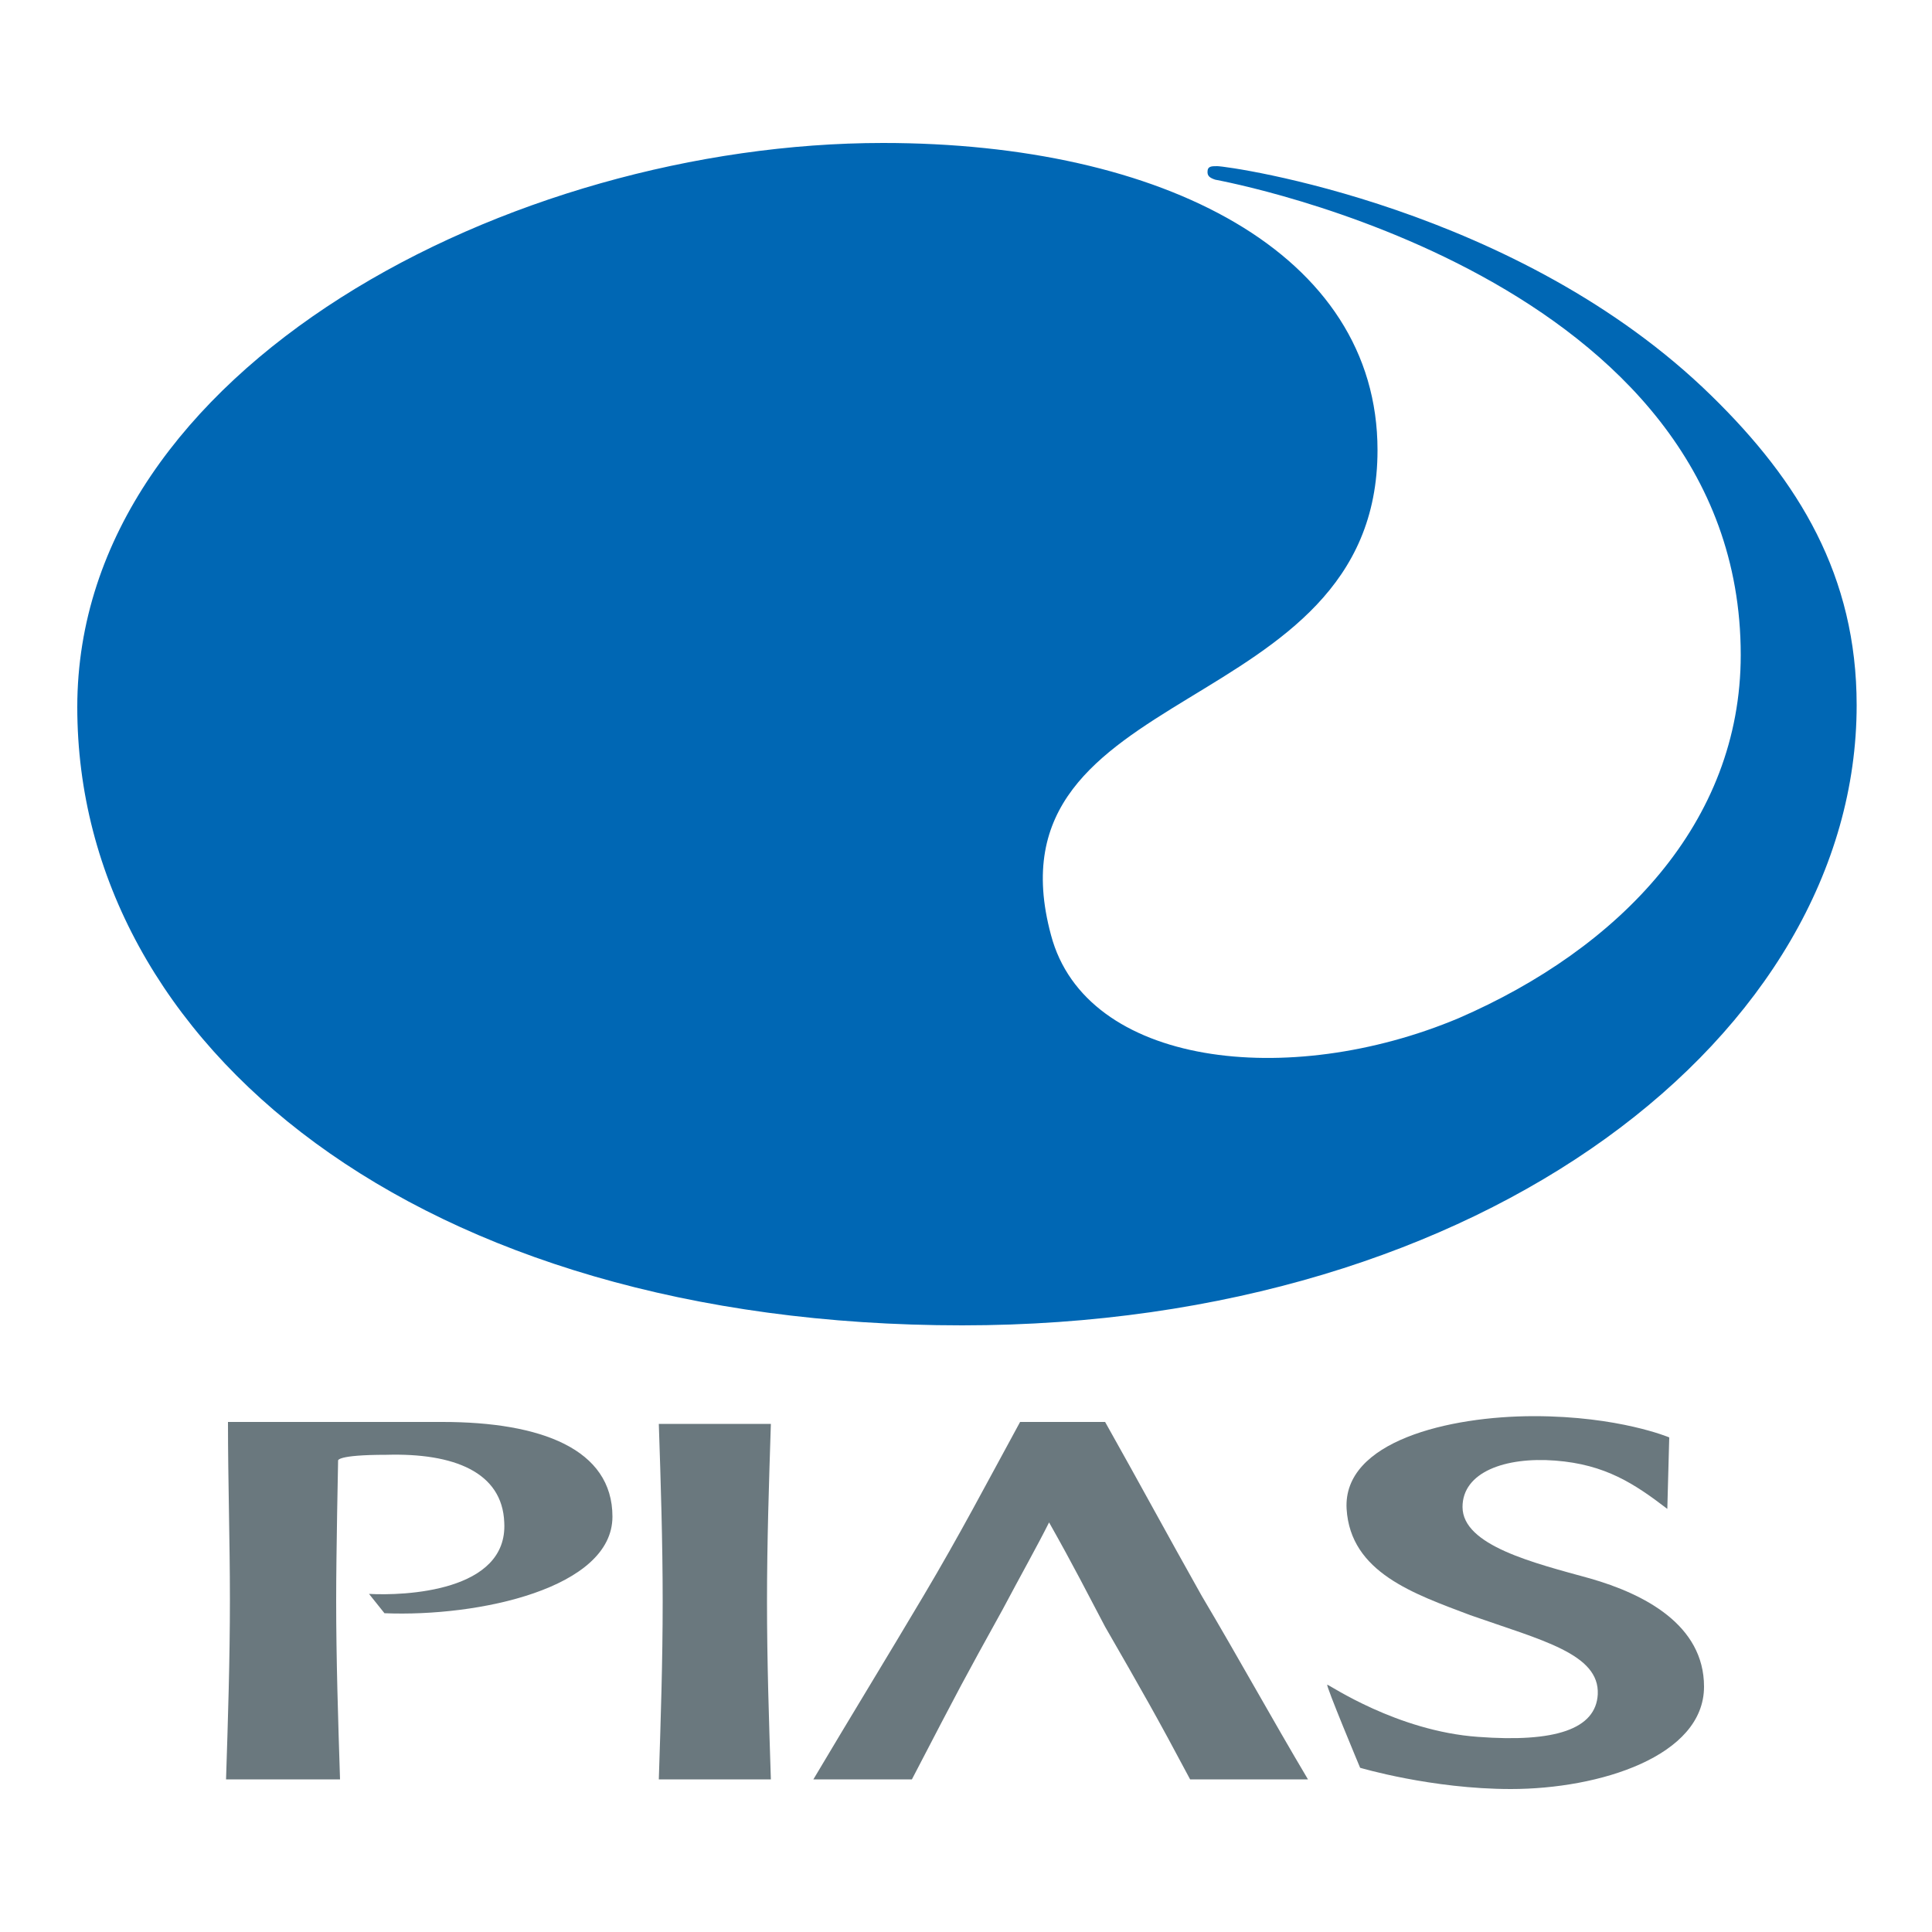
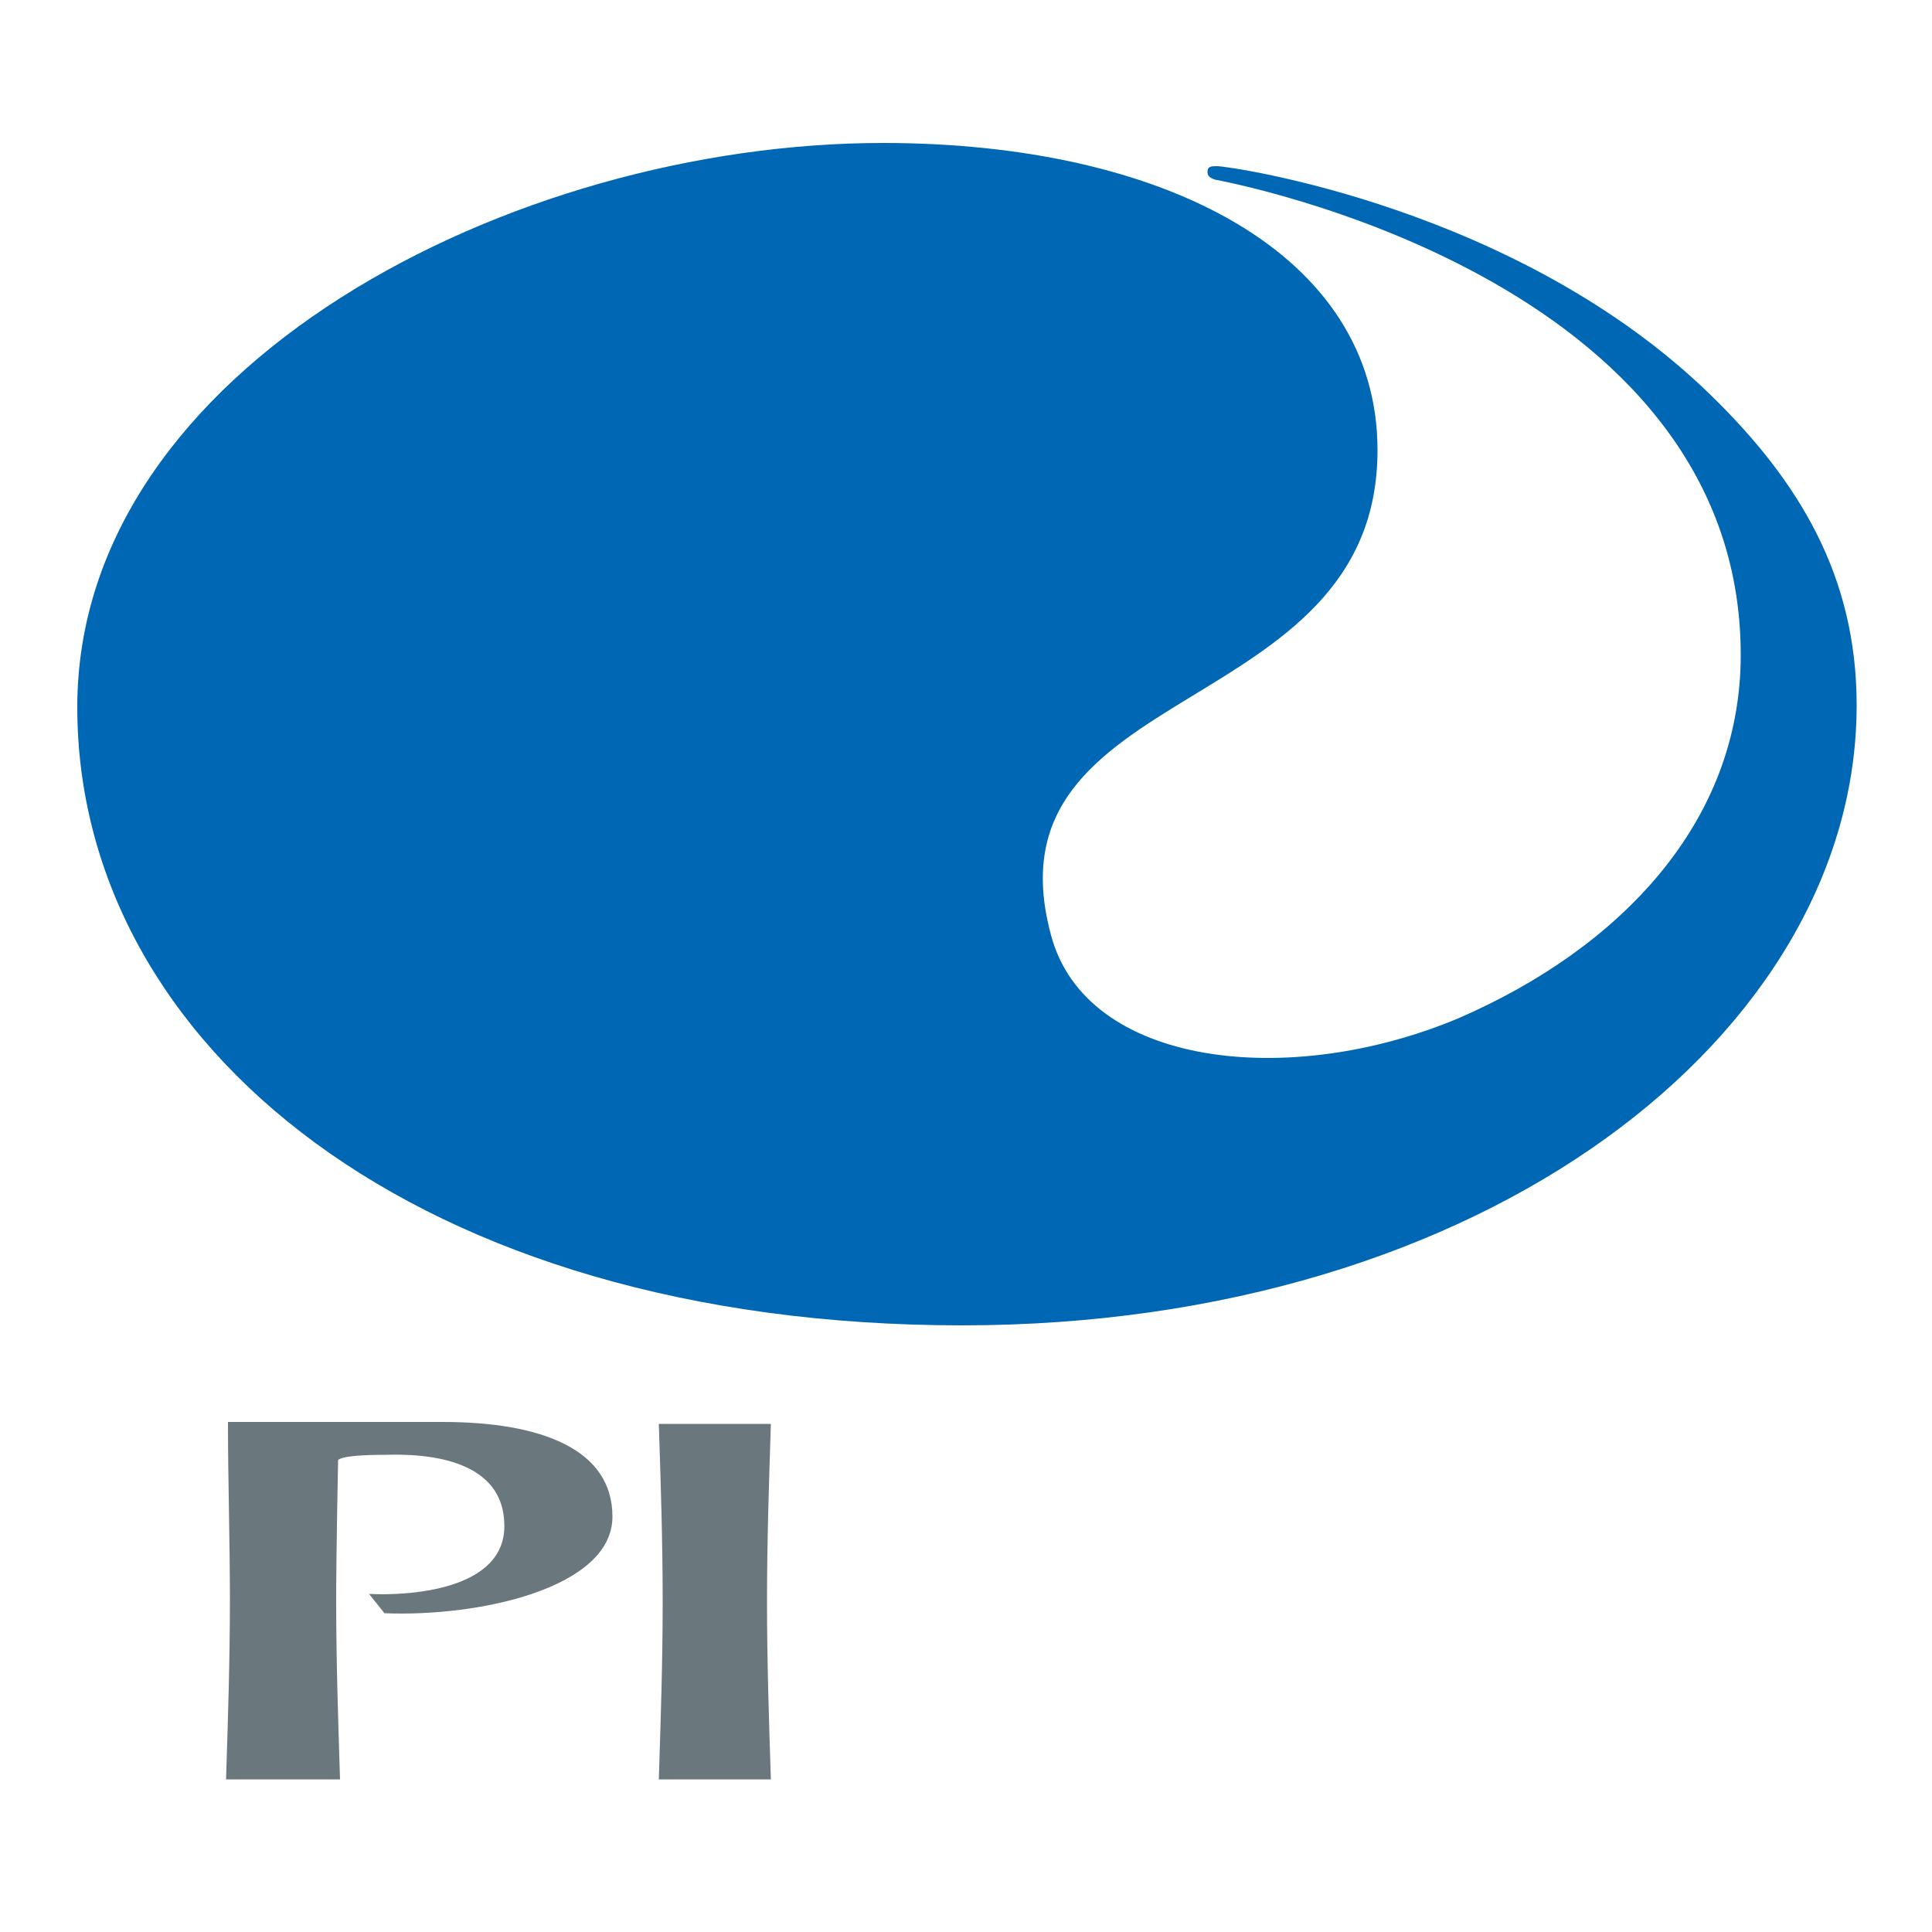
<svg xmlns="http://www.w3.org/2000/svg" version="1.1" id="レイヤー_1" x="0px" y="0px" viewBox="0 0 100 100" style="enable-background:new 0 0 100 100;" xml:space="preserve">
  <style type="text/css">
	.st0{fill:#FFFFFF;}
	.st1{fill:#0067B4;}
	.st2{fill:#6A787E;}
	.st3{fill:none;}
</style>
  <g>
    <rect class="st0" width="100" height="100" />
  </g>
  <g>
    <g>
      <path class="st1" d="M45.7,7.4c14.5,0,25.6,5.7,25.6,15.9c0,14.1-20.5,11.8-16.9,25.1c1.8,6.8,12.3,8,21.1,4.3    c8.3-3.6,14.6-10.1,14.6-18.8c0-19.6-26.7-24.5-27.2-24.6c-0.3-0.1-0.4-0.2-0.4-0.4c0-0.3,0.2-0.3,0.5-0.3    c0.6,0,15.6,2.1,25.6,11.9c4.5,4.4,7.5,9.3,7.5,16c0,17-19.2,32.1-46.3,32.1C21.6,68.6,4,54.1,4,36.6C4,19,26.5,7.4,45.7,7.4z" />
    </g>
    <g>
      <path class="st2" d="M34.1,92.1c0.1-3.1,0.2-6.1,0.2-9.2c0-3.1-0.1-6.2-0.2-9.2h5.8c-0.1,3.1-0.2,6.1-0.2,9.2    c0,3.1,0.1,6.1,0.2,9.2H34.1z" />
-       <path class="st2" d="M54.3,78.8c-0.6,1.2-1.5,2.8-2.4,4.5c-2.1,3.8-2.1,3.8-4.7,8.8h-5.1c1.9-3.2,3.8-6.3,5.7-9.5    c1.9-3.2,3.2-5.7,5-9h4.4c1.8,3.2,3.2,5.8,5,9c1.9,3.2,3.6,6.3,5.5,9.5h-6.1c-1.7-3.2-2.5-4.6-4.4-7.9    C56.3,82.5,55.6,81.1,54.3,78.8L54.3,78.8z" />
-       <path class="st2" d="M86.3,78.1c-1.7-1.3-3.2-2.3-5.8-2.5c-2.6-0.2-4.8,0.6-4.8,2.4c0,2,3.7,2.9,6.6,3.7c2.8,0.8,5.9,2.4,5.9,5.6    c0,3.6-5.4,5.3-10,5.3c-4.1,0-7.8-1.1-7.8-1.1s-1.8-4.3-1.7-4.3c0.1,0,3.6,2.4,7.8,2.7c4,0.3,6.1-0.4,6.2-2.2    c0.1-2.1-2.9-2.8-6.6-4.1c-2.9-1.1-6.2-2.2-6.4-5.5c-0.2-3.5,5.3-4.8,9.7-4.8c4.4,0,7,1.1,7,1.1L86.3,78.1z" />
      <path class="st2" d="M19.1,82.5c1.8,0.1,7.2-0.1,7-3.7c-0.1-2.6-2.6-3.6-6.1-3.5c-2.6,0-2.5,0.3-2.5,0.3s-0.1,4.8-0.1,7.2    c0,3.1,0.1,6.2,0.2,9.3h-5.9c0.1-3.1,0.2-6.2,0.2-9.3c0-3.1-0.1-6.1-0.1-9.2c0,0,9.8,0,11.1,0c5.1,0,8.8,1.4,8.8,4.9    c0,3.7-6.9,5.2-11.8,5L19.1,82.5z" />
    </g>
    <rect x="4" y="7.4" class="st3" width="92" height="84.6" />
  </g>
</svg>